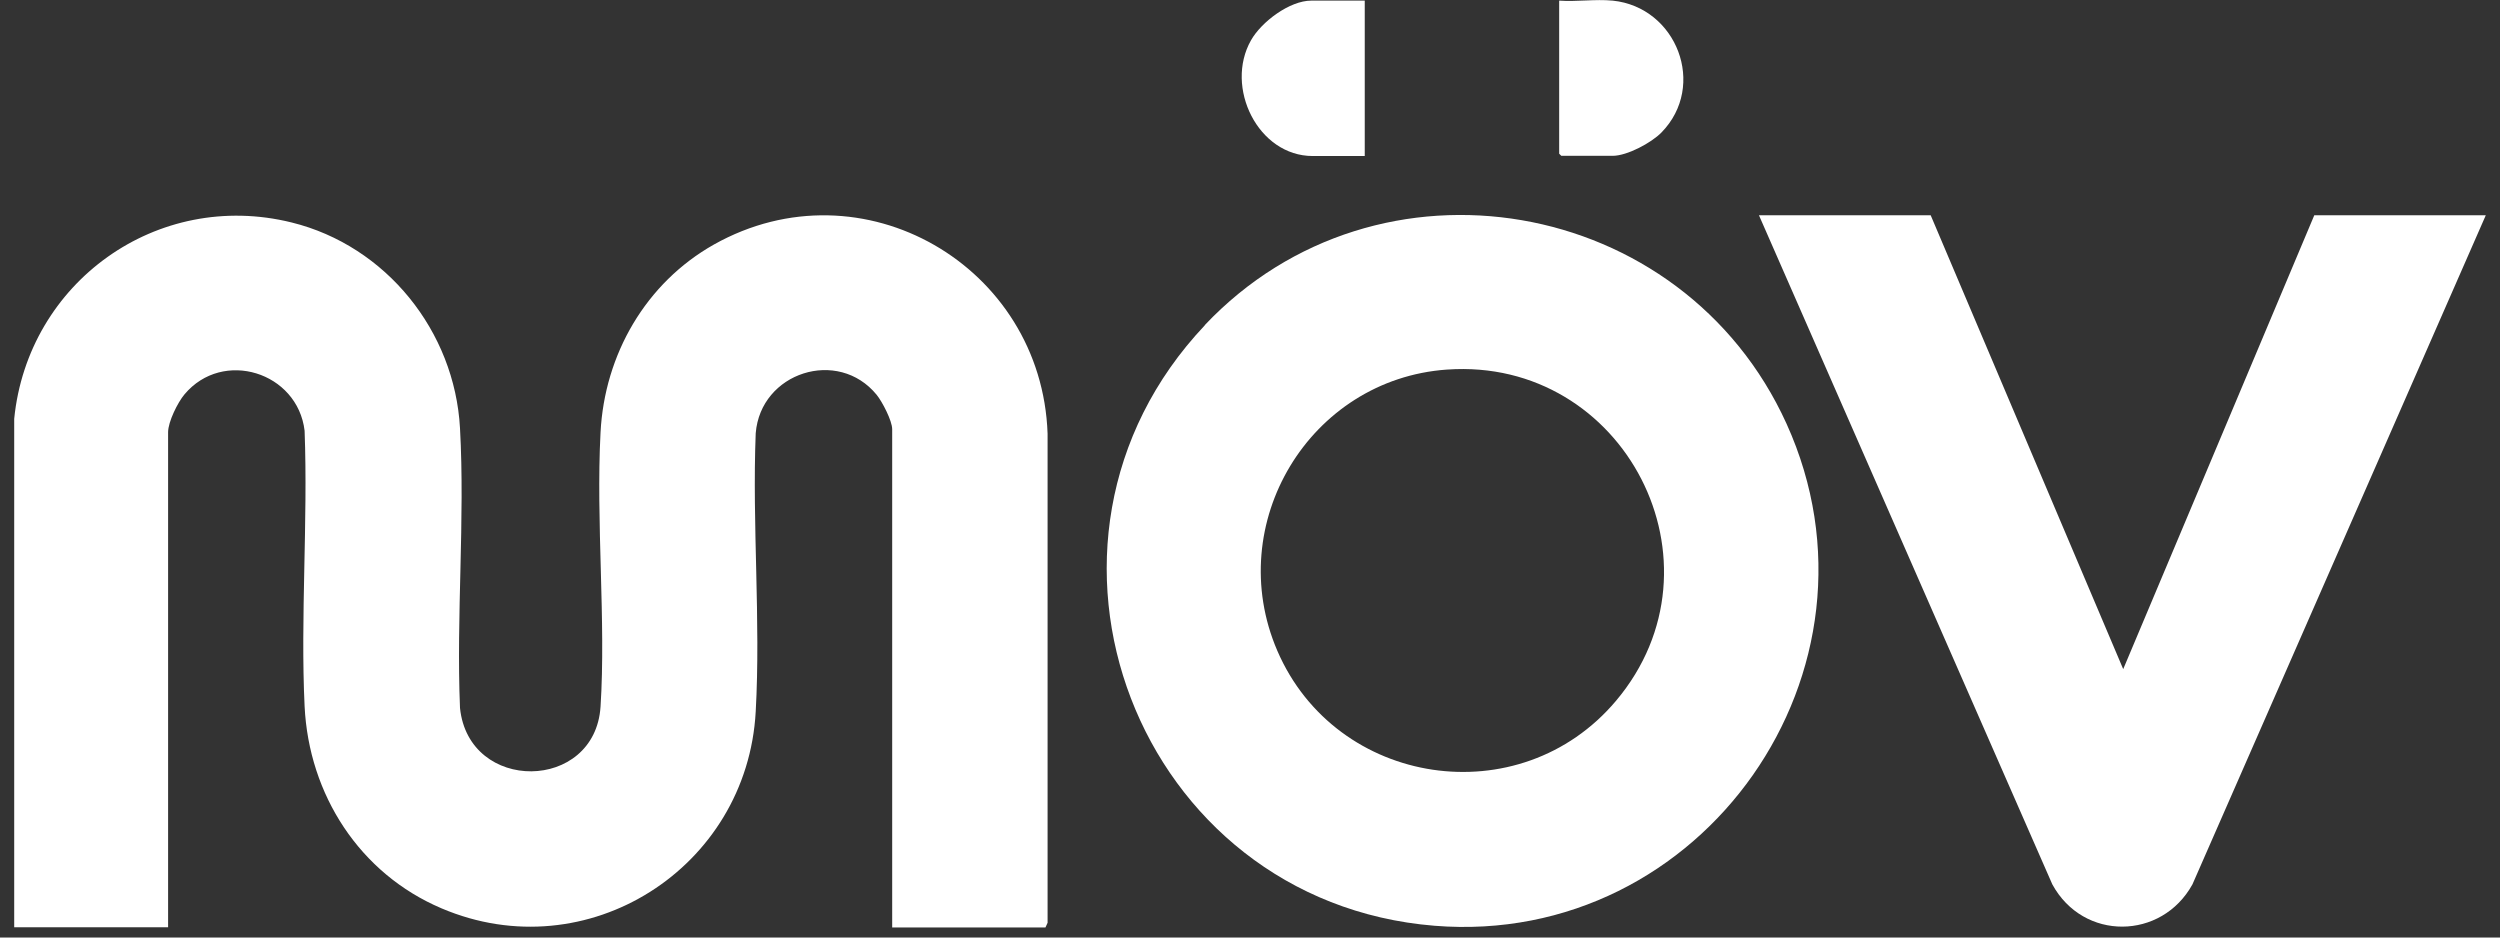
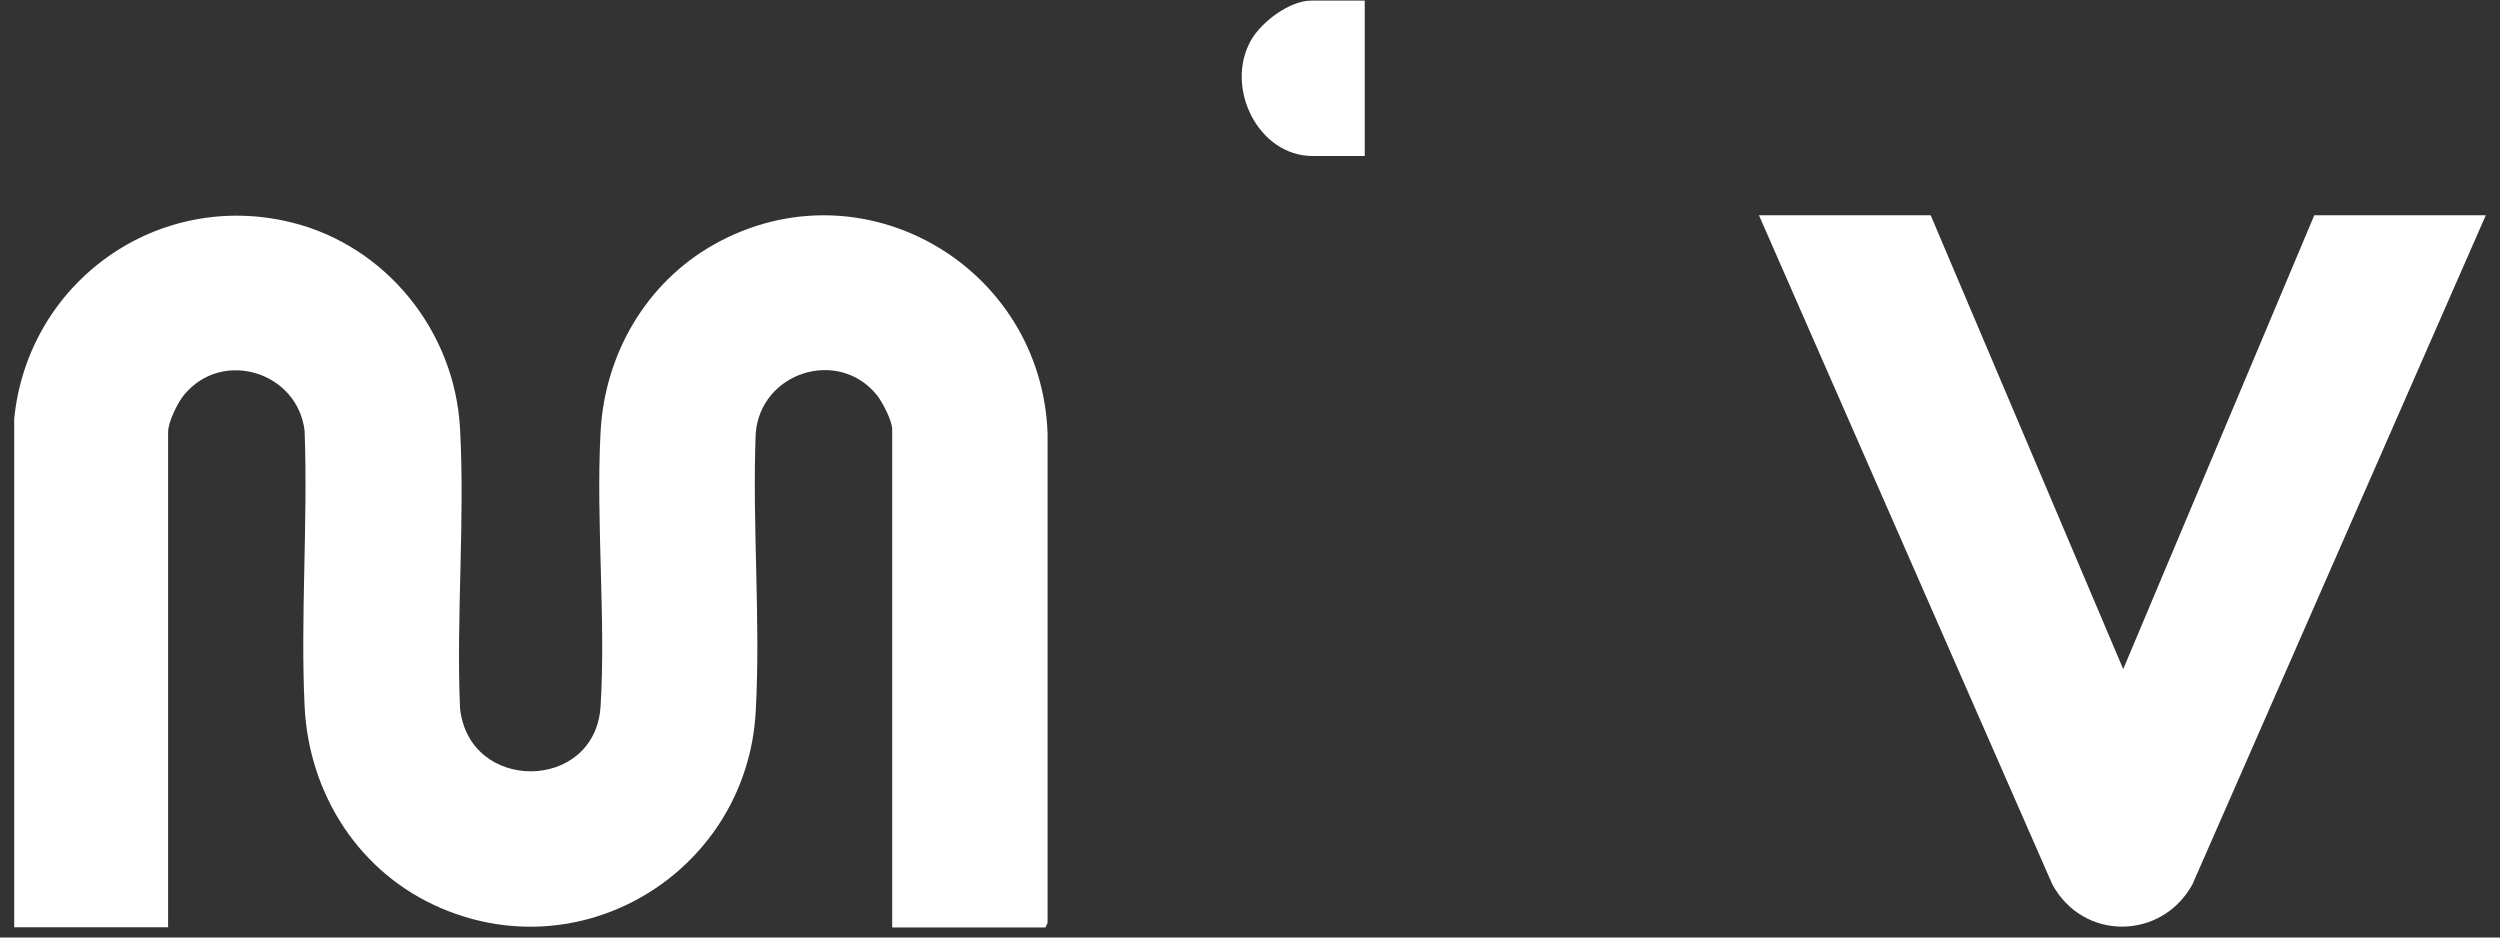
<svg xmlns="http://www.w3.org/2000/svg" fill="none" viewBox="0 0 88 33" height="33" width="88">
  <rect x="0" y="0" width="88" height="33" fill="#333333" stroke="none" />
  <g clip-path="url(#clip0_371_21)">
    <path fill="white" d="M31.405 32.632V15.109C31.405 14.81 31.054 14.138 30.86 13.899C29.5 12.232 26.773 13.106 26.601 15.251C26.474 18.471 26.78 21.834 26.601 25.047C26.302 30.554 20.668 34.156 15.542 31.974C12.657 30.748 10.872 27.969 10.722 24.86C10.573 21.752 10.842 18.359 10.722 15.161C10.476 13.099 7.845 12.27 6.493 13.883C6.254 14.168 5.917 14.848 5.917 15.214V32.639H0.5V14.743C0.978 9.938 5.529 6.658 10.266 7.831C13.591 8.653 16.005 11.657 16.192 15.072C16.371 18.292 16.057 21.677 16.192 24.92C16.498 27.924 20.944 27.879 21.139 24.875C21.333 21.871 20.974 18.382 21.139 15.221C21.28 12.479 22.73 9.961 25.129 8.608C30.359 5.671 36.673 9.37 36.875 15.266V32.482L36.8 32.647H31.405V32.632Z" />
-     <path fill="white" d="M42.404 11.448C48.502 4.999 59.239 6.882 62.886 14.915C66.809 23.568 59.934 33.349 50.497 32.587C40.028 31.742 35.156 19.122 42.412 11.448H42.404ZM50.93 13.009C46.096 13.353 43.039 18.434 44.96 22.903C47.03 27.707 53.501 28.686 56.886 24.666C60.943 19.846 57.185 12.568 50.938 13.009H50.93Z" />
    <path fill="white" d="M67.96 7.577L74.737 23.553L81.463 7.577H87.5L77.174 31.13C76.09 33.095 73.333 33.132 72.242 31.13L61.915 7.577H67.953H67.96Z" />
-     <path fill="white" d="M56.766 0.022C59.023 0.254 60.091 3.019 58.484 4.663C58.126 5.029 57.274 5.485 56.766 5.485H54.958L54.883 5.41V0.022C55.488 0.067 56.168 -0.037 56.758 0.022H56.766Z" />
-     <path fill="white" d="M48.039 0.022V5.492H46.208C44.281 5.492 43.1 3.071 44.034 1.42C44.4 0.77 45.394 0.022 46.156 0.022H48.032H48.039Z" />
+     <path fill="white" d="M48.039 0.022V5.492H46.208C44.281 5.492 43.1 3.071 44.034 1.42C44.4 0.77 45.394 0.022 46.156 0.022H48.032H48.039" />
  </g>
  <defs>
    <clipPath id="clip0_371_21">
      <rect transform="translate(0.5)" fill="white" height="32.632" width="87" />
    </clipPath>
  </defs>
</svg>